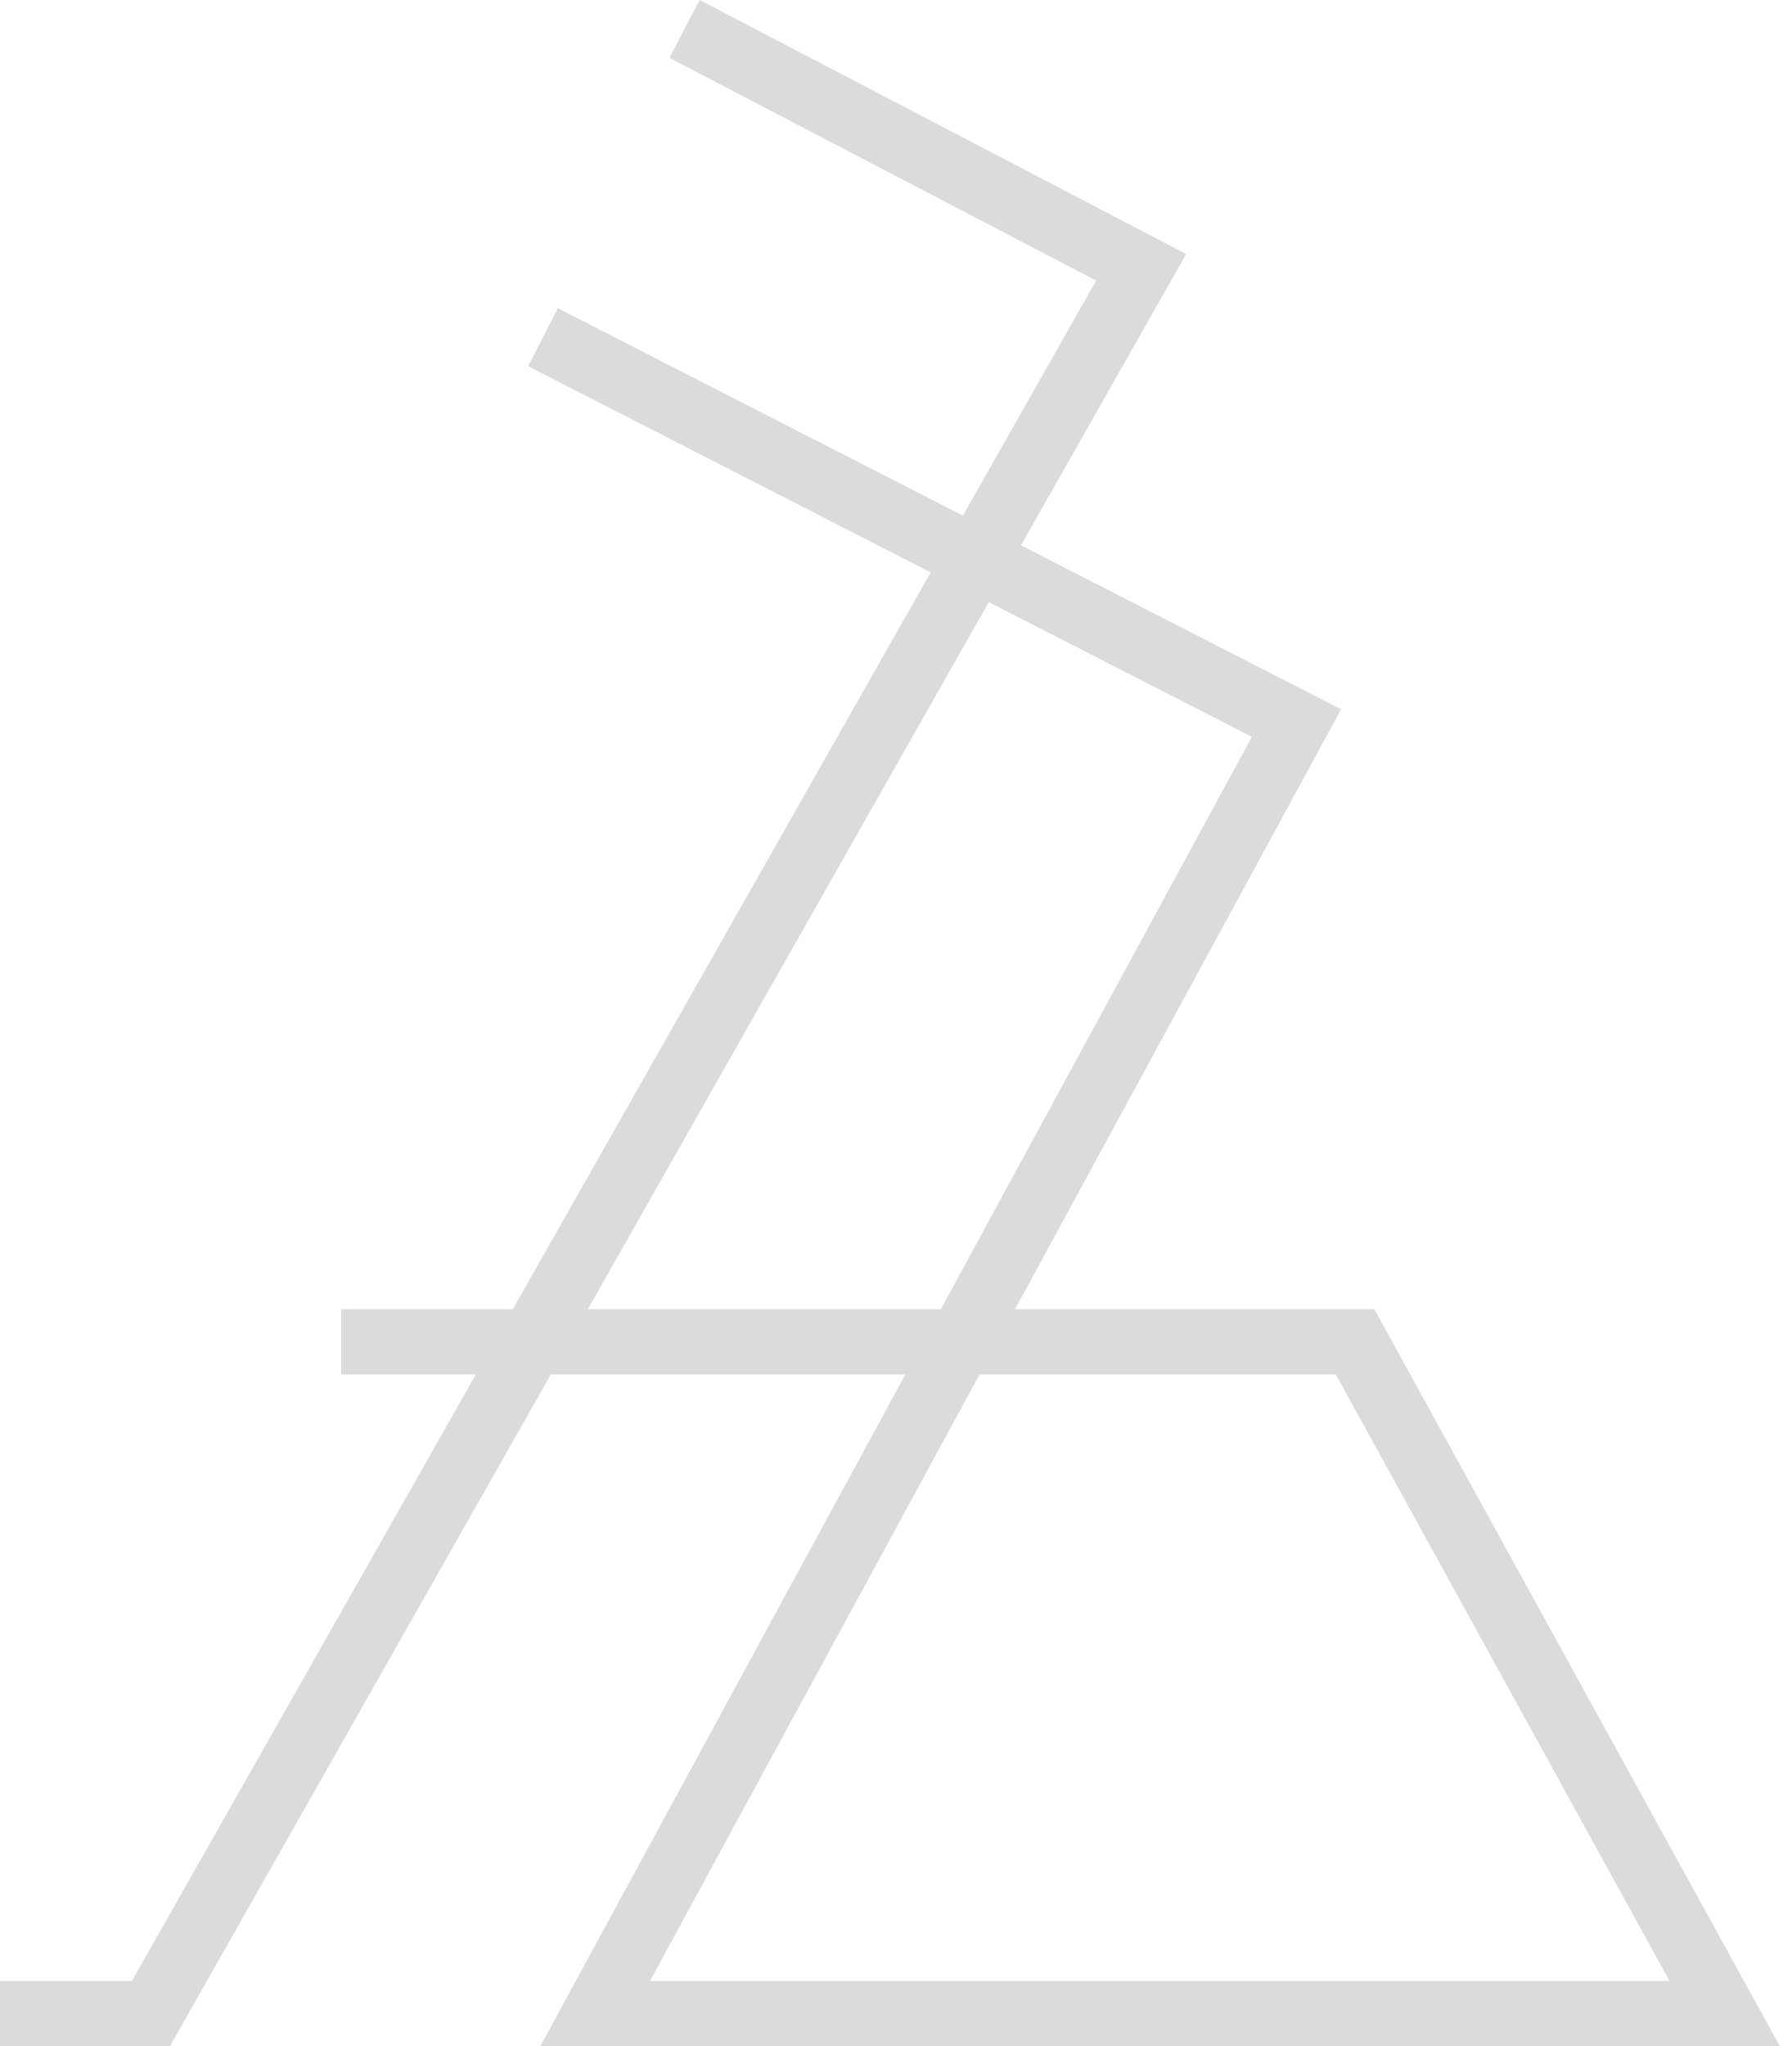
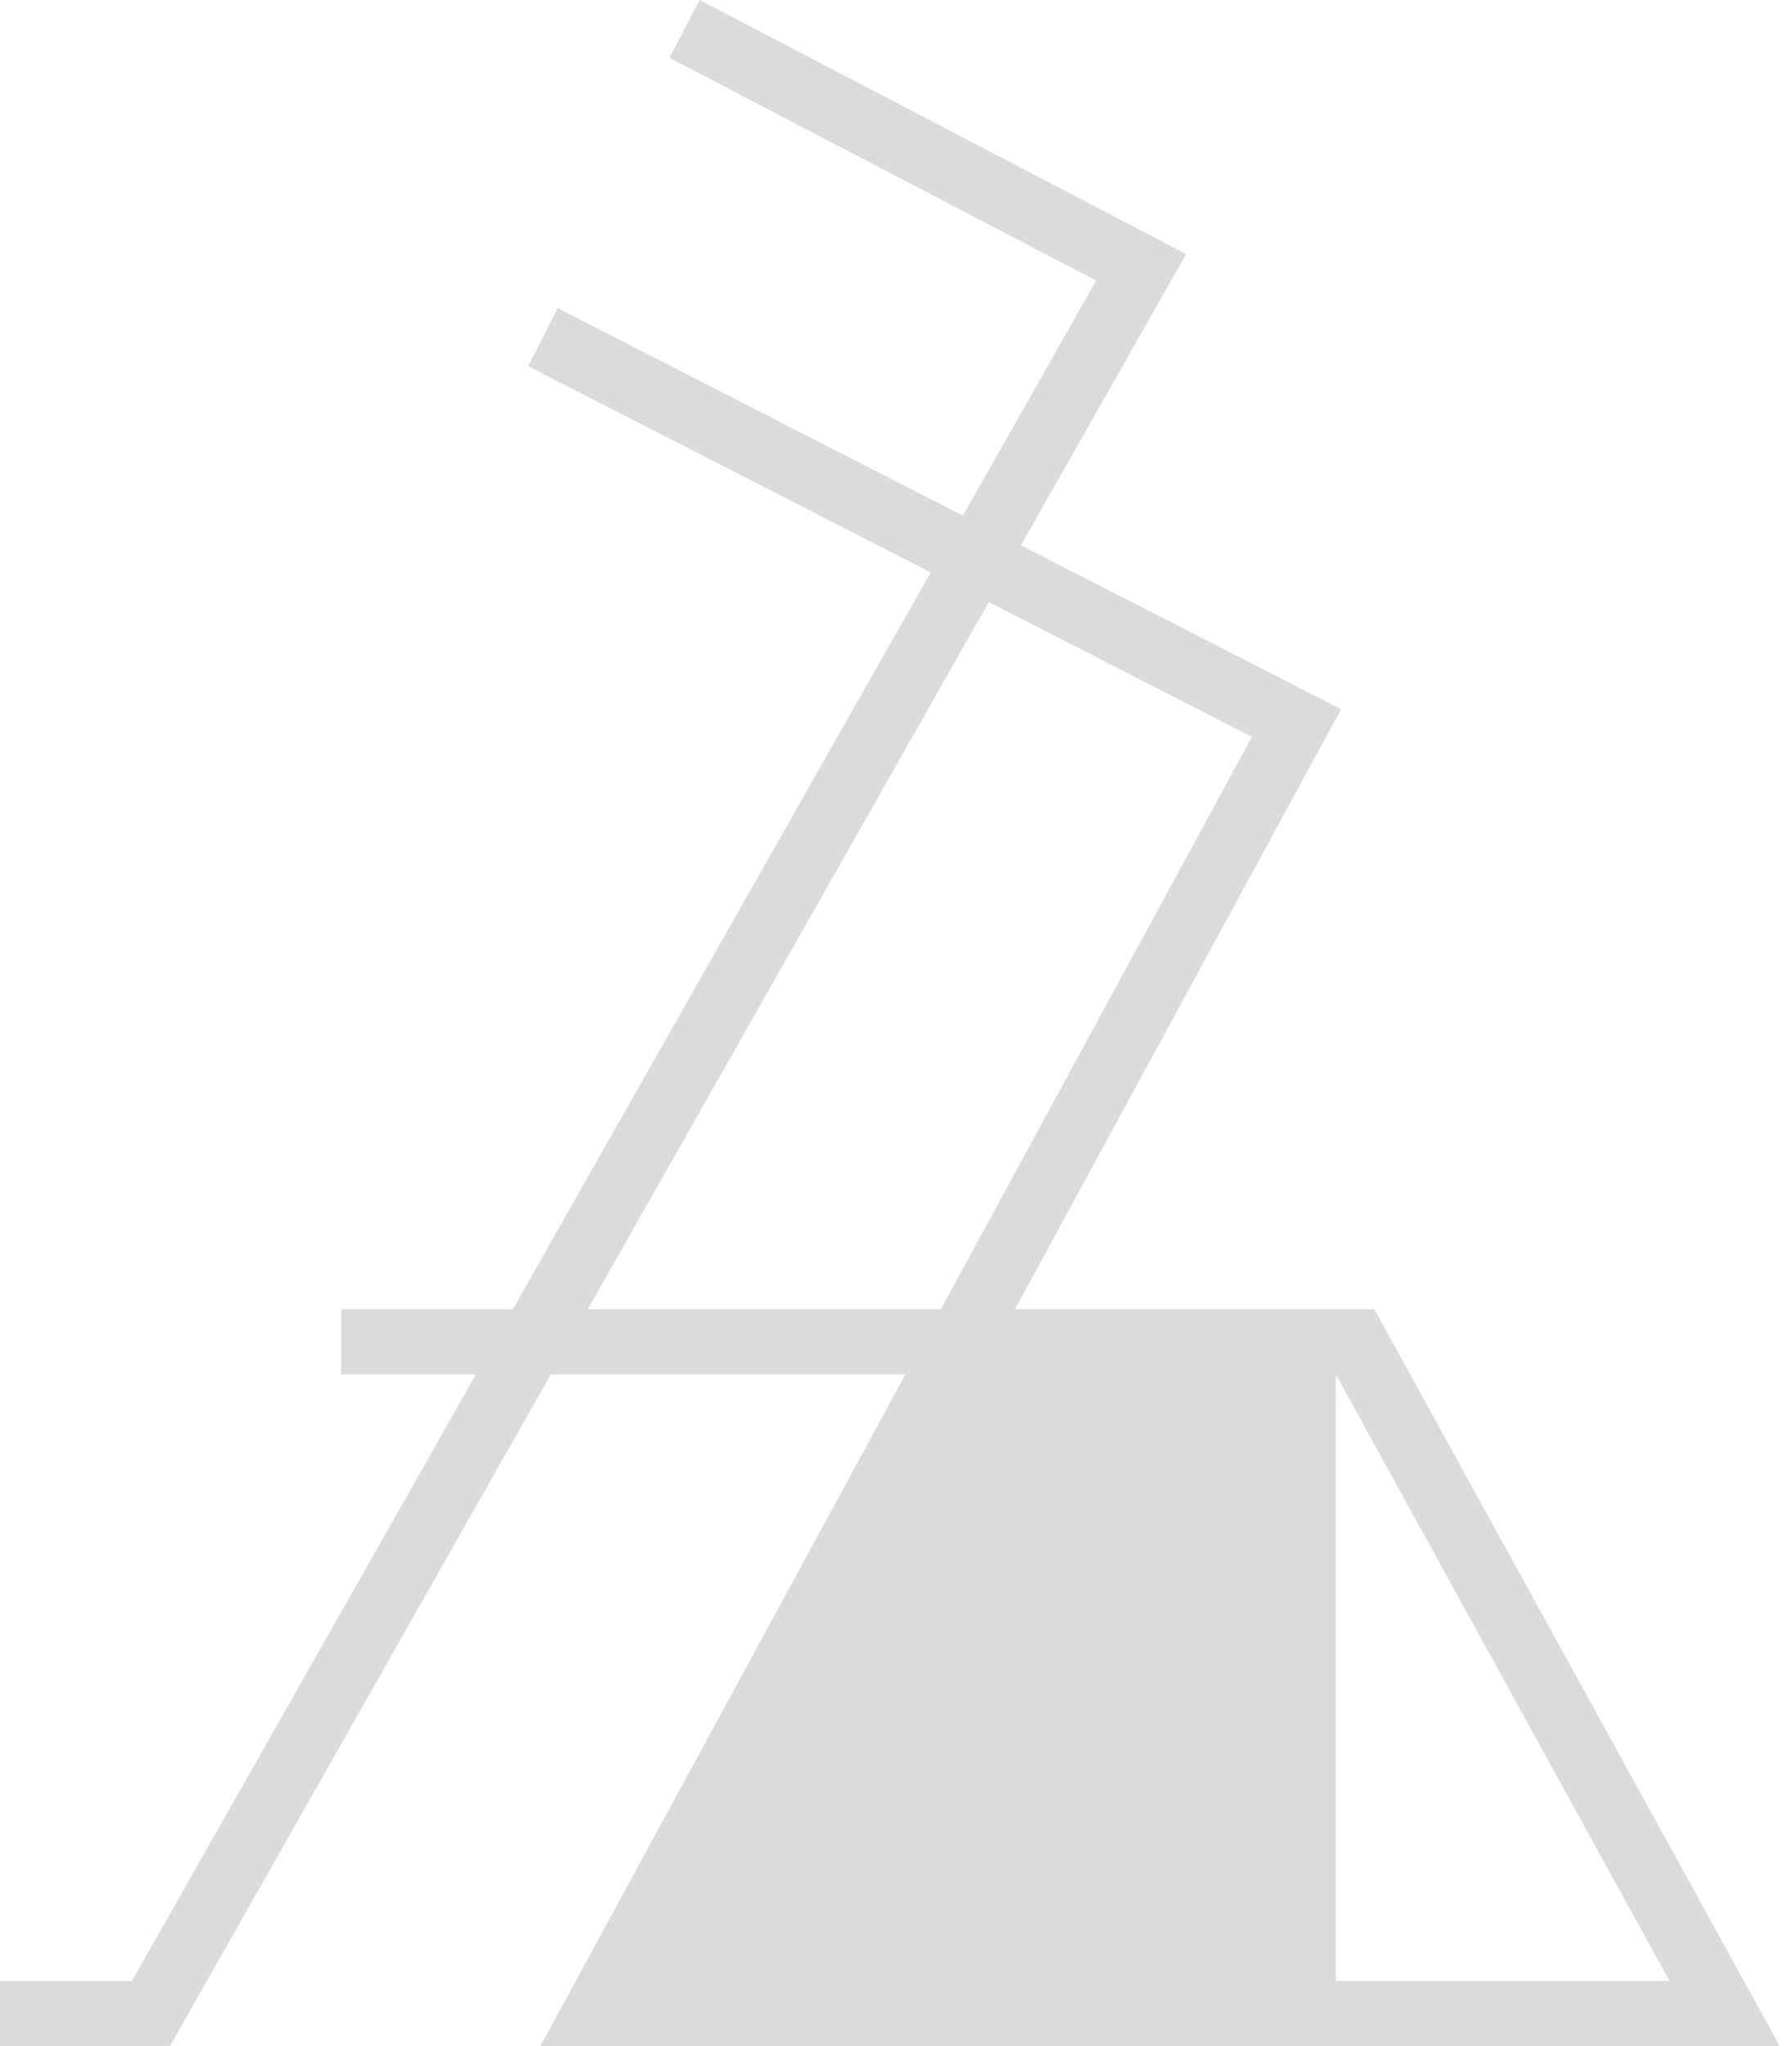
<svg xmlns="http://www.w3.org/2000/svg" width="92" height="105" viewBox="0 0 92 105" fill="none">
-   <path d="M27.74 105H91.375L70.557 67.182H52.111L68.851 36.395L52.415 27.984L60.897 13.035L35.917 0L34.37 2.968L56.276 14.399L49.434 26.459L28.635 15.815L27.113 18.792L47.781 29.371L26.328 67.182H17.517V70.529H24.431L6.772 101.653H0V105H8.723L28.279 70.528H46.482L27.74 105H27.74ZM68.58 70.529L85.712 101.654H33.369L50.291 70.529H68.58ZM30.178 67.182L50.763 30.897L64.271 37.811L48.303 67.182H30.178V67.182Z" fill="#DCDBDB" />
+   <path d="M27.74 105H91.375L70.557 67.182H52.111L68.851 36.395L52.415 27.984L60.897 13.035L35.917 0L34.37 2.968L56.276 14.399L49.434 26.459L28.635 15.815L27.113 18.792L47.781 29.371L26.328 67.182H17.517V70.529H24.431L6.772 101.653H0V105H8.723L28.279 70.528H46.482L27.74 105H27.74ZM68.58 70.529L85.712 101.654H33.369H68.58ZM30.178 67.182L50.763 30.897L64.271 37.811L48.303 67.182H30.178V67.182Z" fill="#DCDBDB" />
</svg>